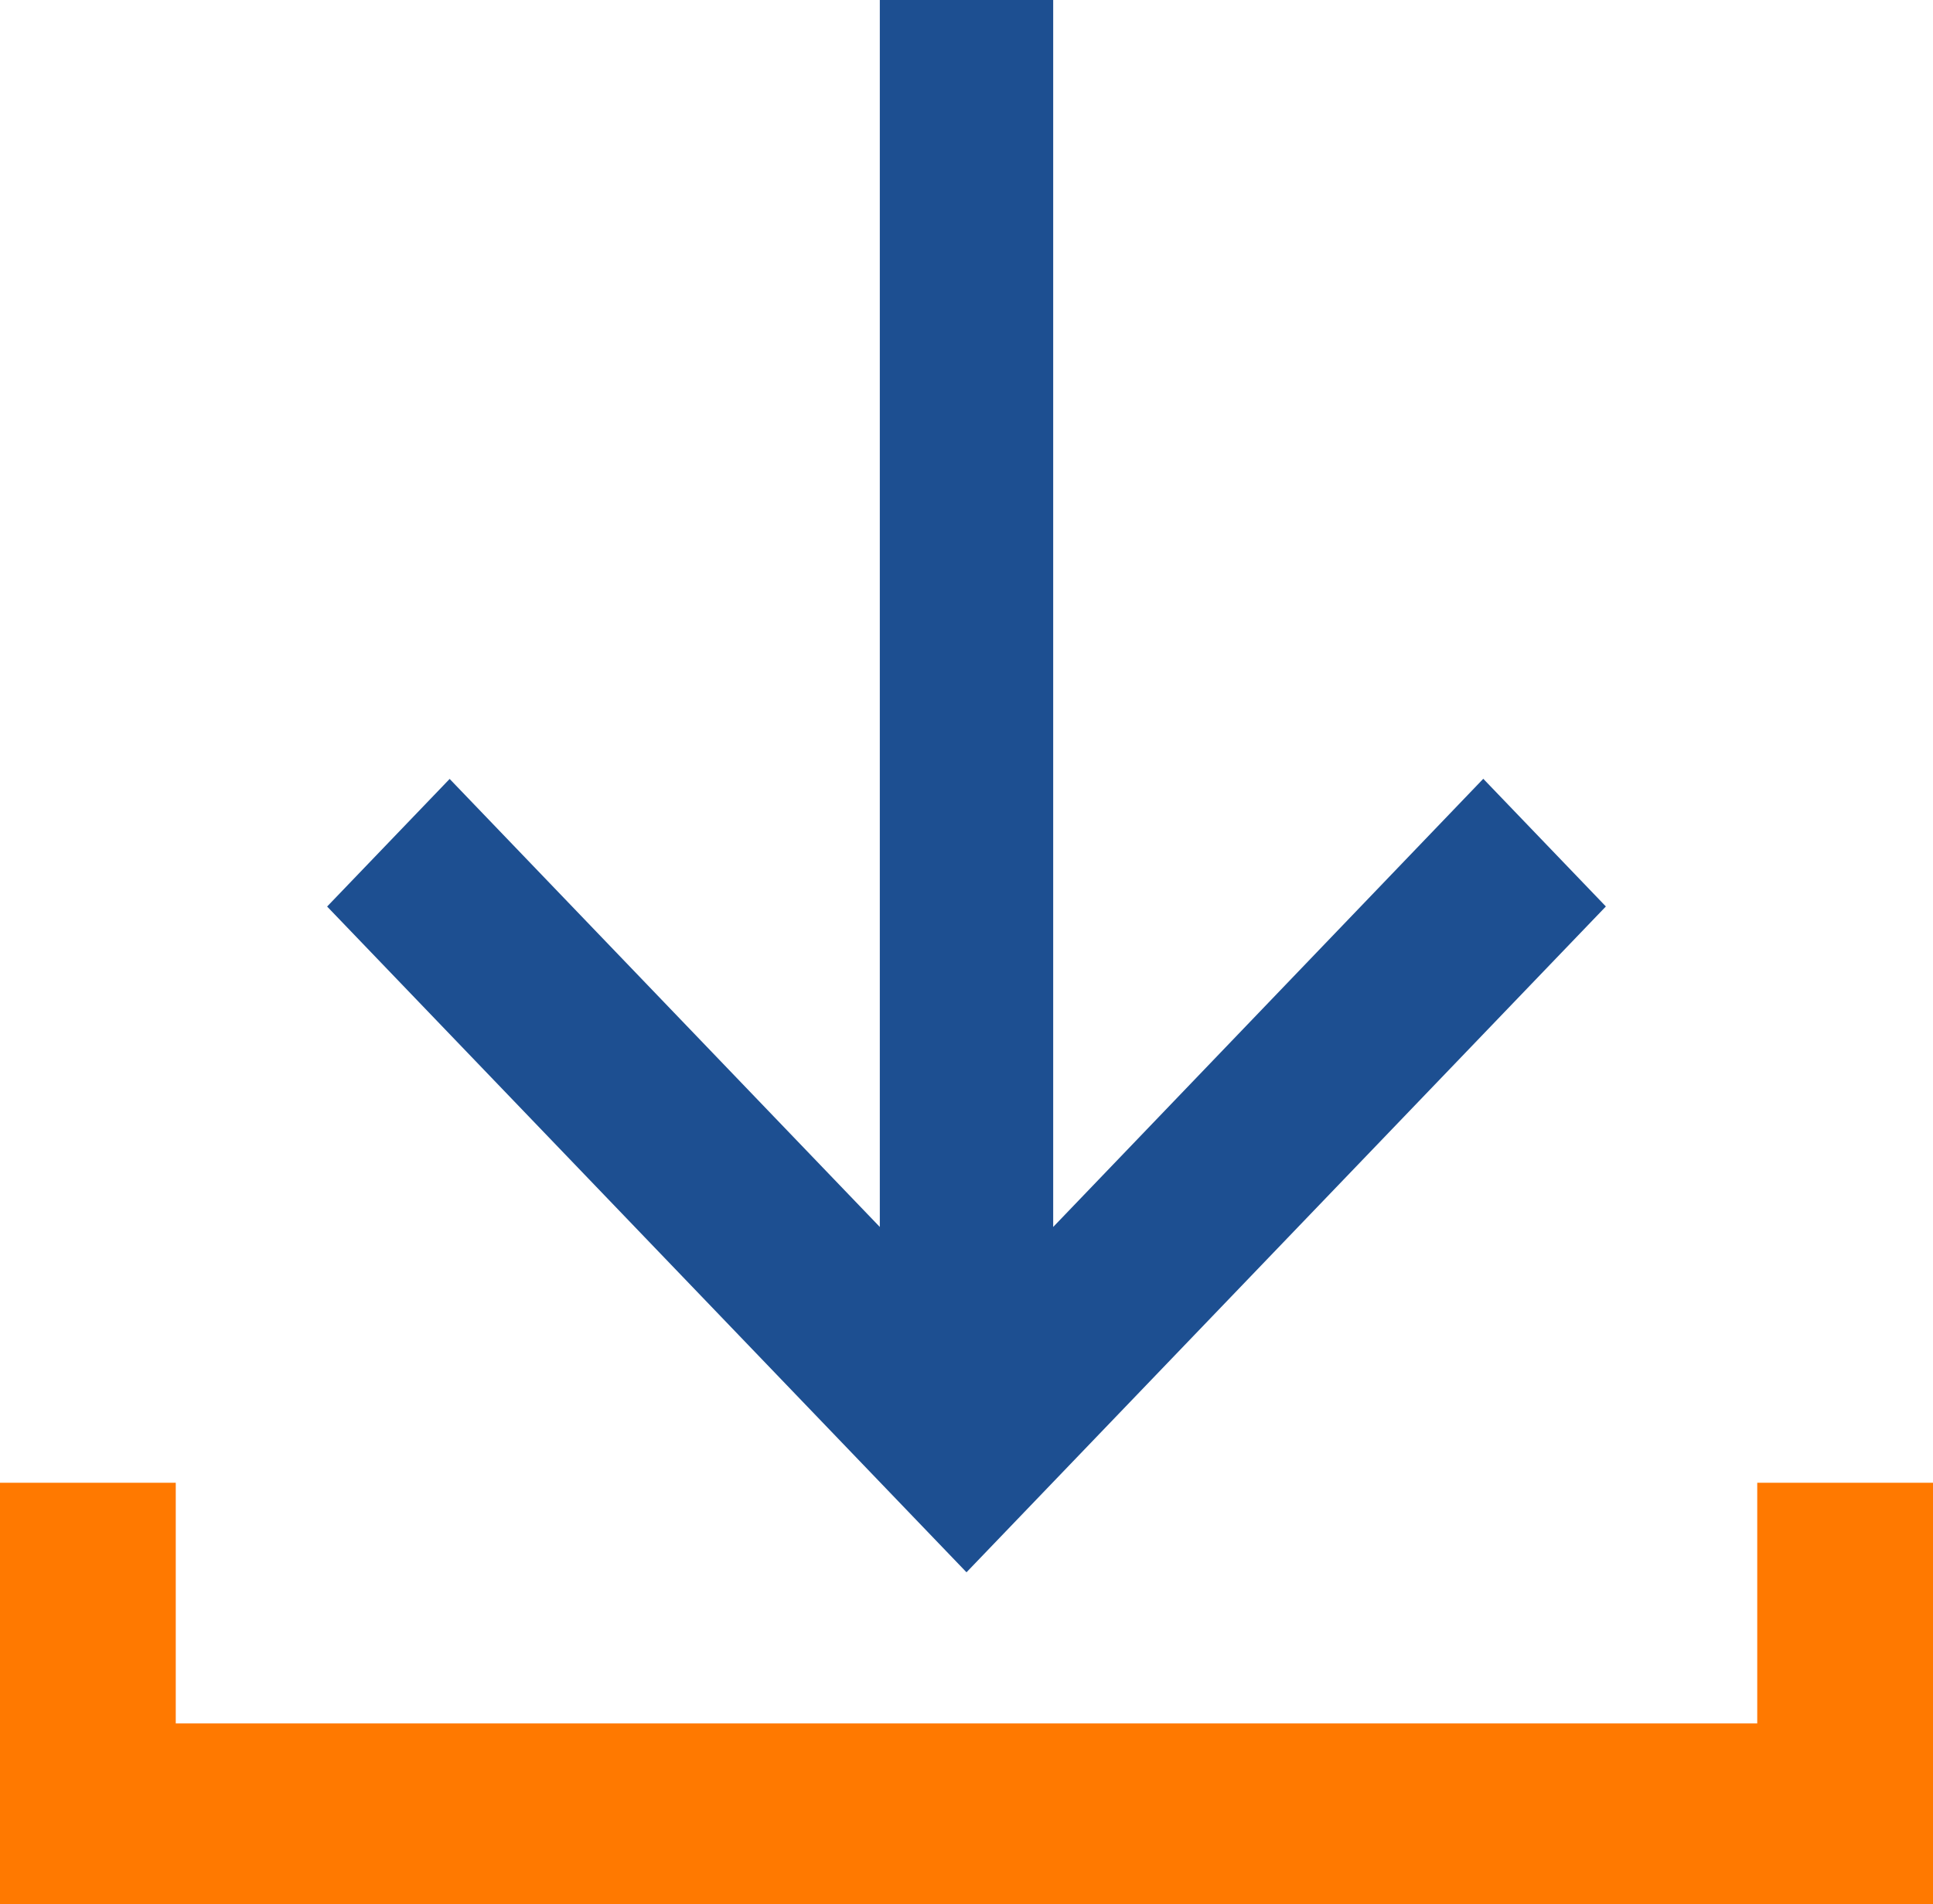
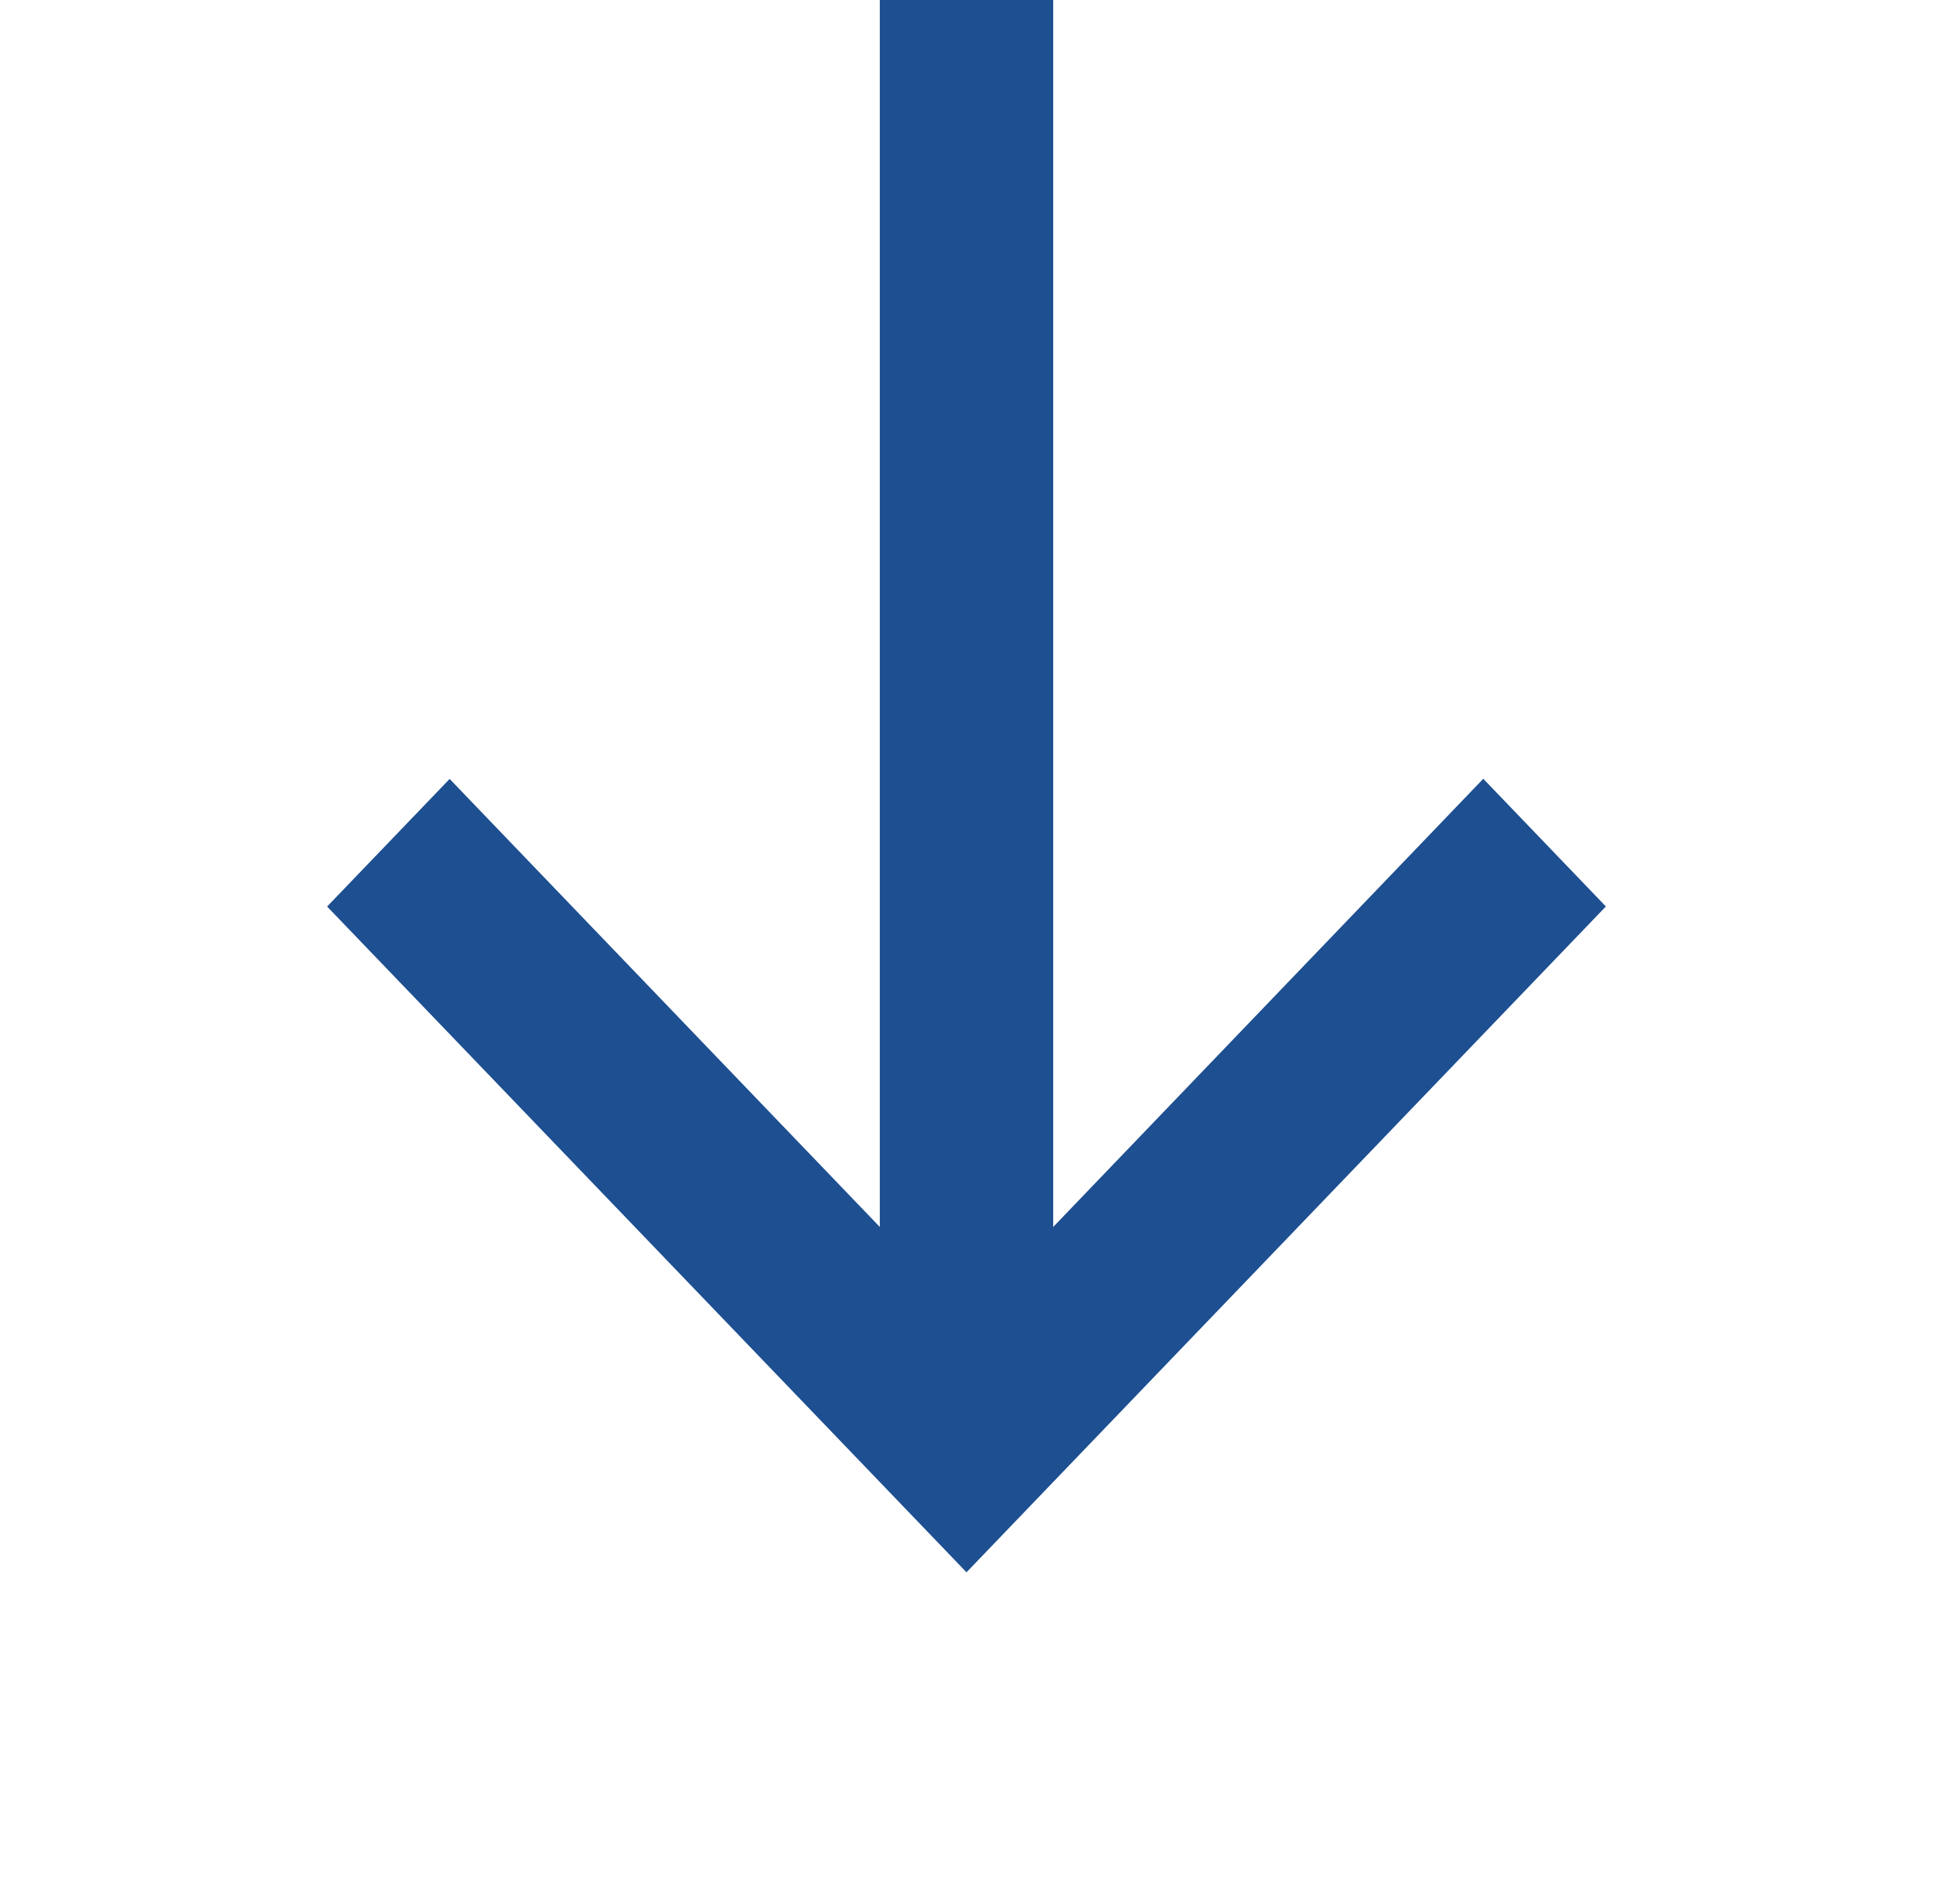
<svg xmlns="http://www.w3.org/2000/svg" width="26" height="25.606" viewBox="0 0 26 25.606">
  <defs>
    <style>.a{fill:#1d4f91;}.b{fill:#ff7900;}</style>
  </defs>
  <path class="a" d="M20.618,0V16.5l-5.786-6.025-1.648,1.716,8.6,8.953,8.6-8.954-1.649-1.717L22.95,16.5V0Z" transform="translate(-8.784)" />
-   <path class="b" d="M23.636,65.053H2.364V61.817H0v5.666H26V61.817H23.636Z" transform="translate(0 -41.877)" />
</svg>